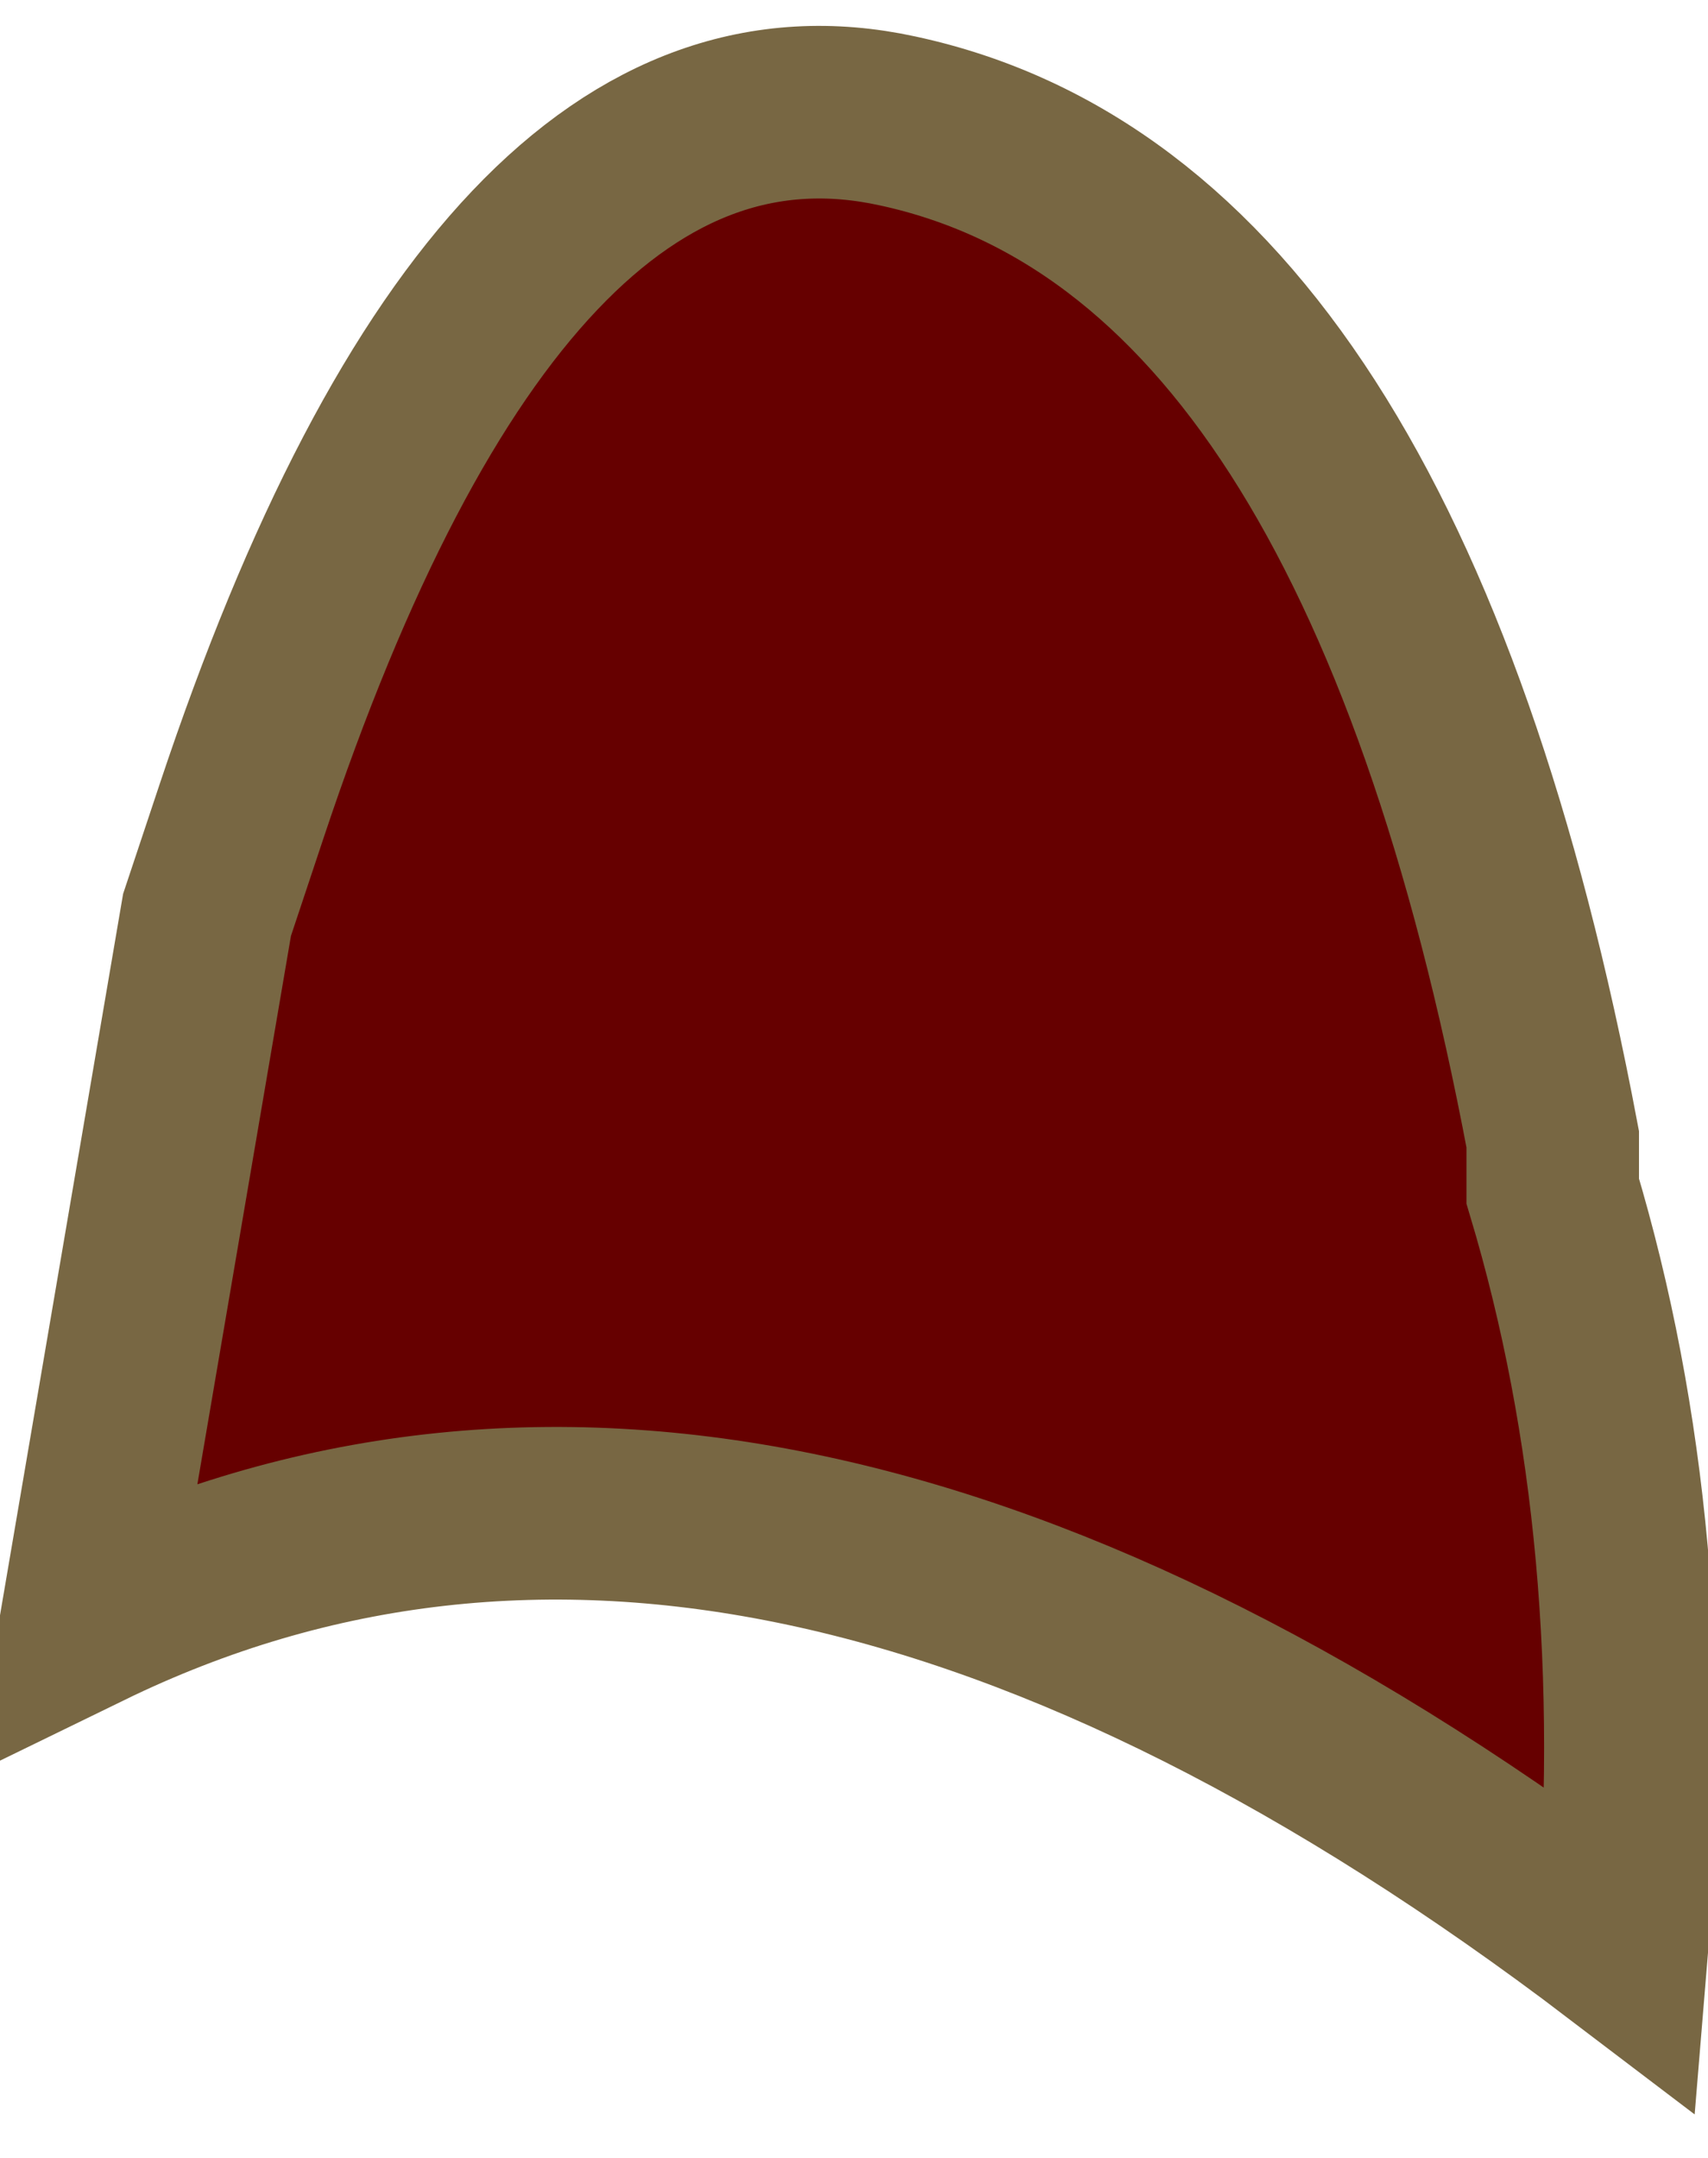
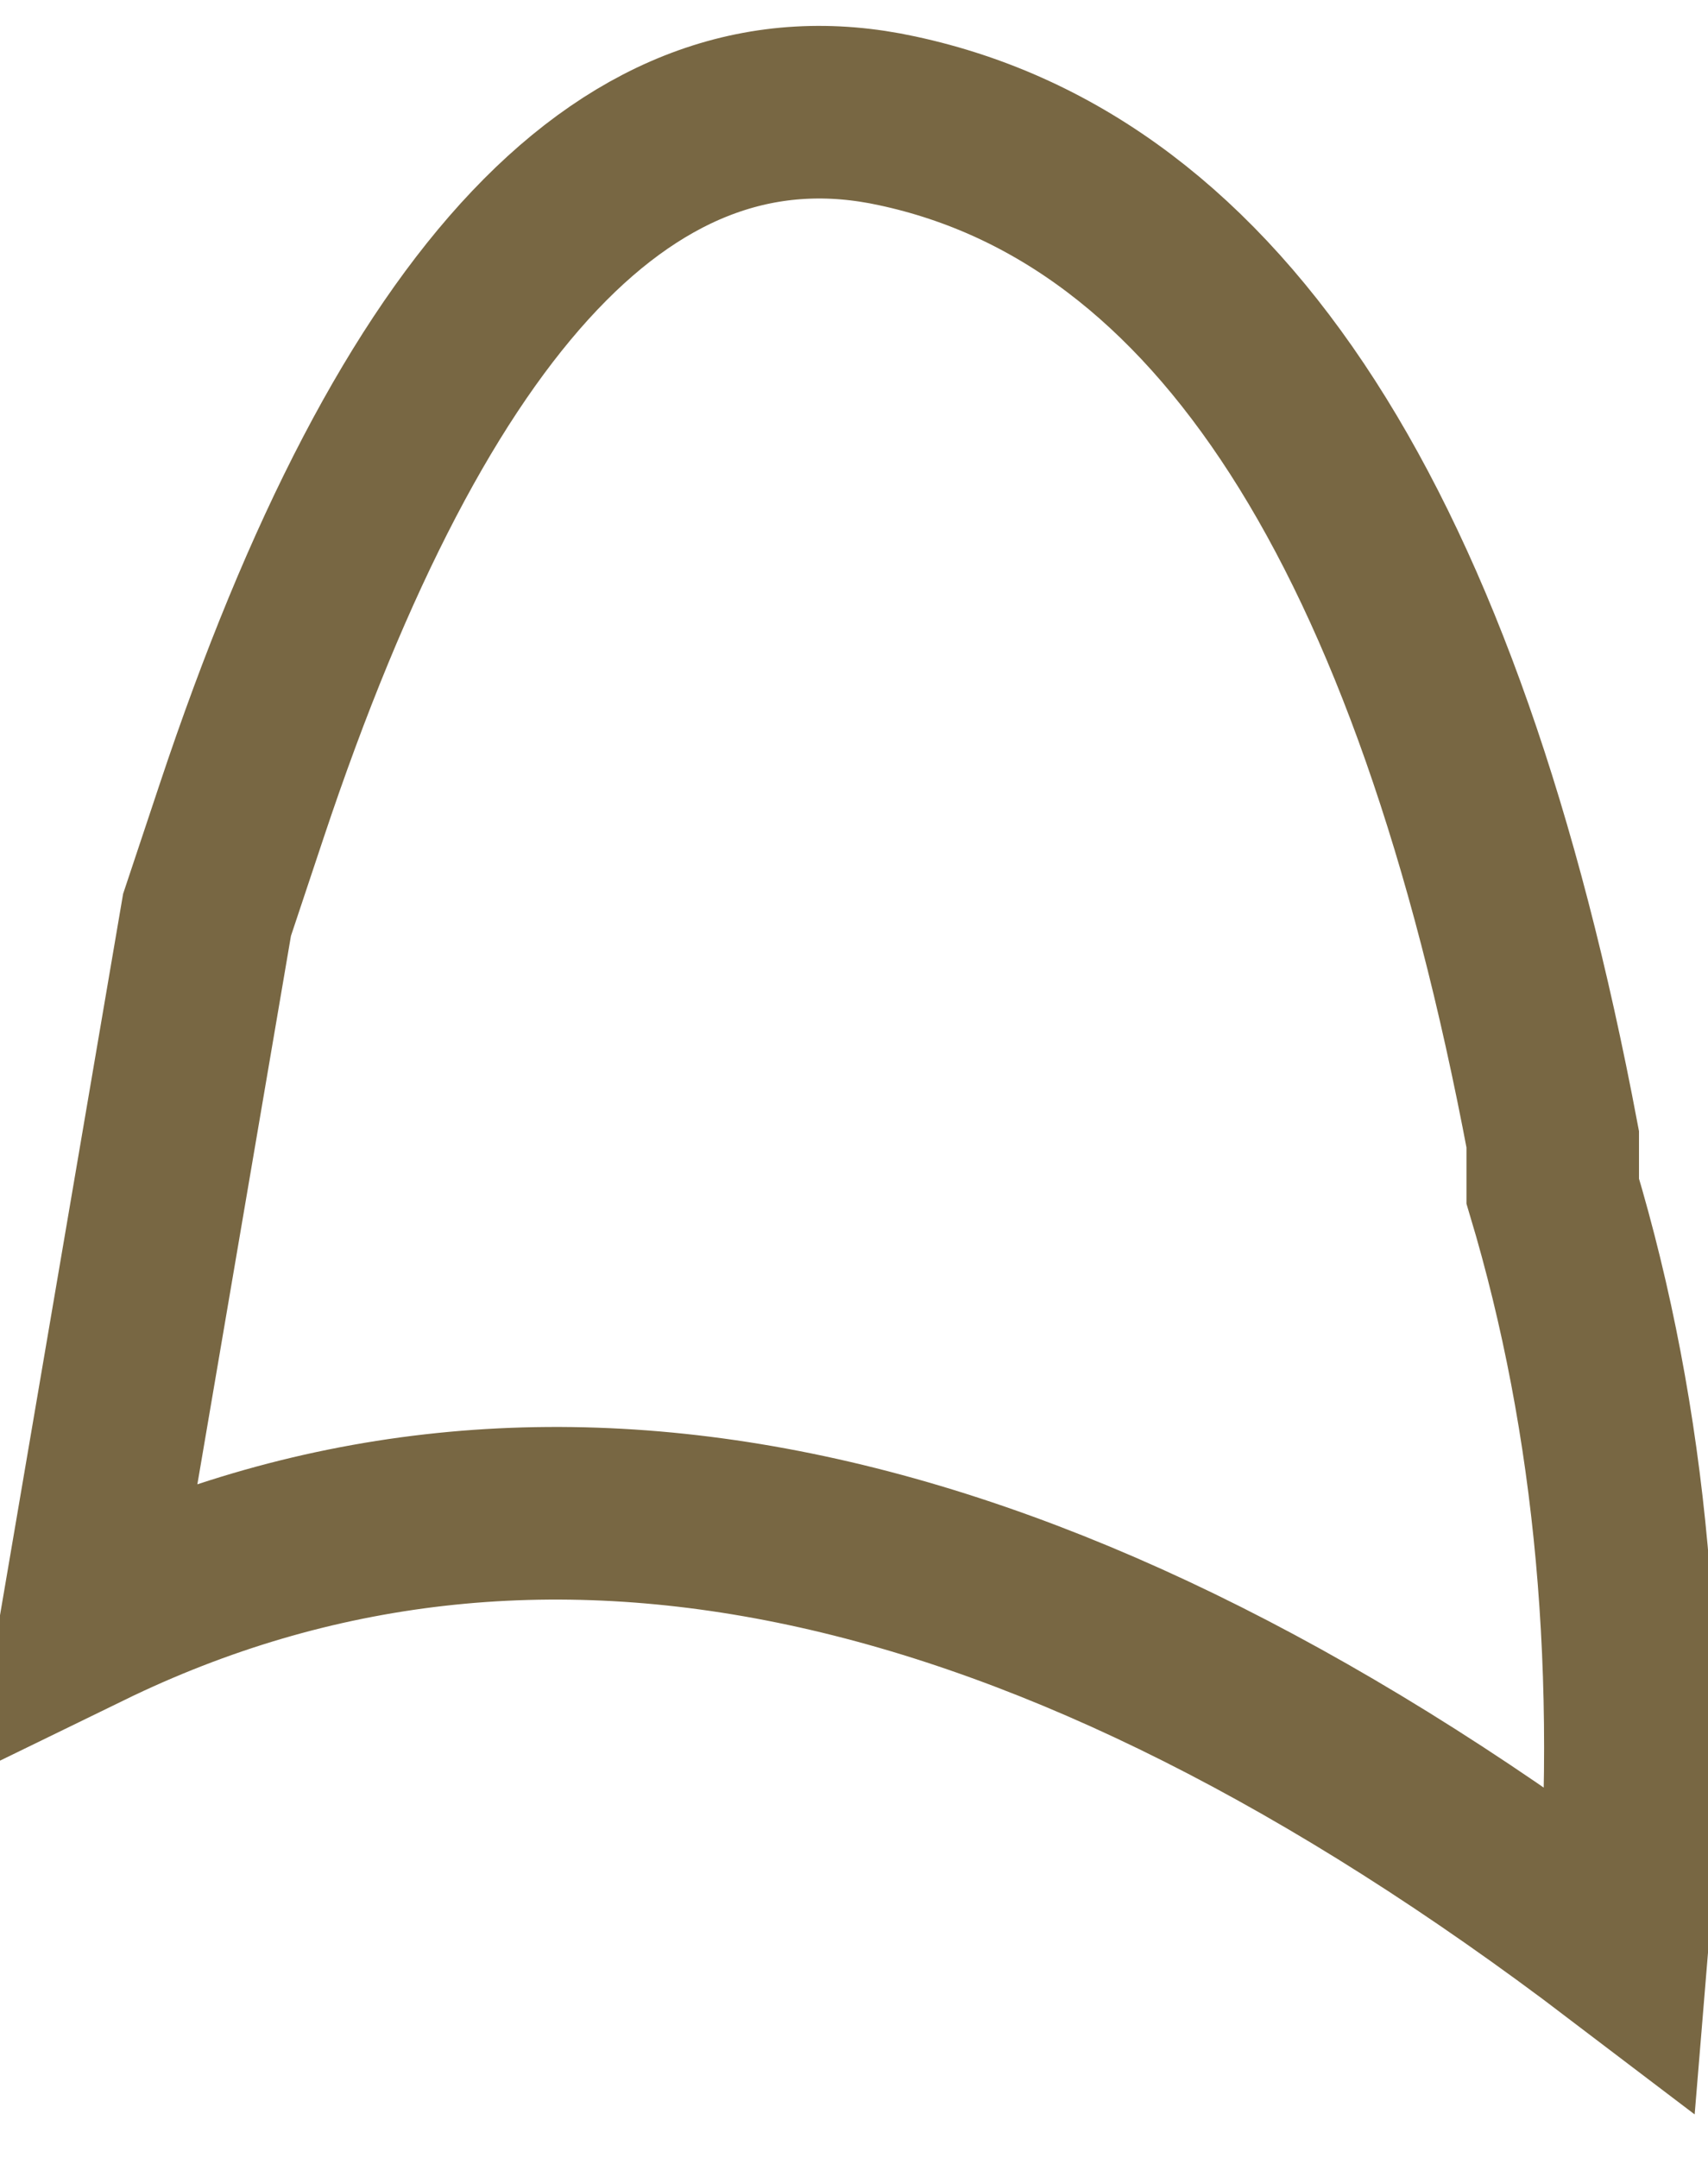
<svg xmlns="http://www.w3.org/2000/svg" height="6.25px" width="4.95px">
  <g transform="matrix(1.0, 0.0, 0.0, 1.0, 3.55, 2.55)">
-     <path d="M0.95 0.9 Q1.25 1.9 1.15 3.1 -1.35 1.2 -3.3 2.15 L-2.95 0.1 -2.85 -0.2 Q-2.1 -2.45 -0.95 -2.2 0.45 -1.9 0.95 0.75 L0.95 0.9" fill="#660000" fill-rule="evenodd" stroke="none" />
    <path d="M0.95 0.9 L0.95 0.75 Q0.45 -1.9 -0.95 -2.2 -2.1 -2.45 -2.85 -0.2 L-2.95 0.1 -3.3 2.15 Q-1.35 1.2 1.15 3.1 1.25 1.9 0.95 0.9 Z" fill="none" stroke="#786743" stroke-linecap="butt" stroke-linejoin="miter-clip" stroke-miterlimit="3.0" stroke-width="0.5" />
  </g>
</svg>